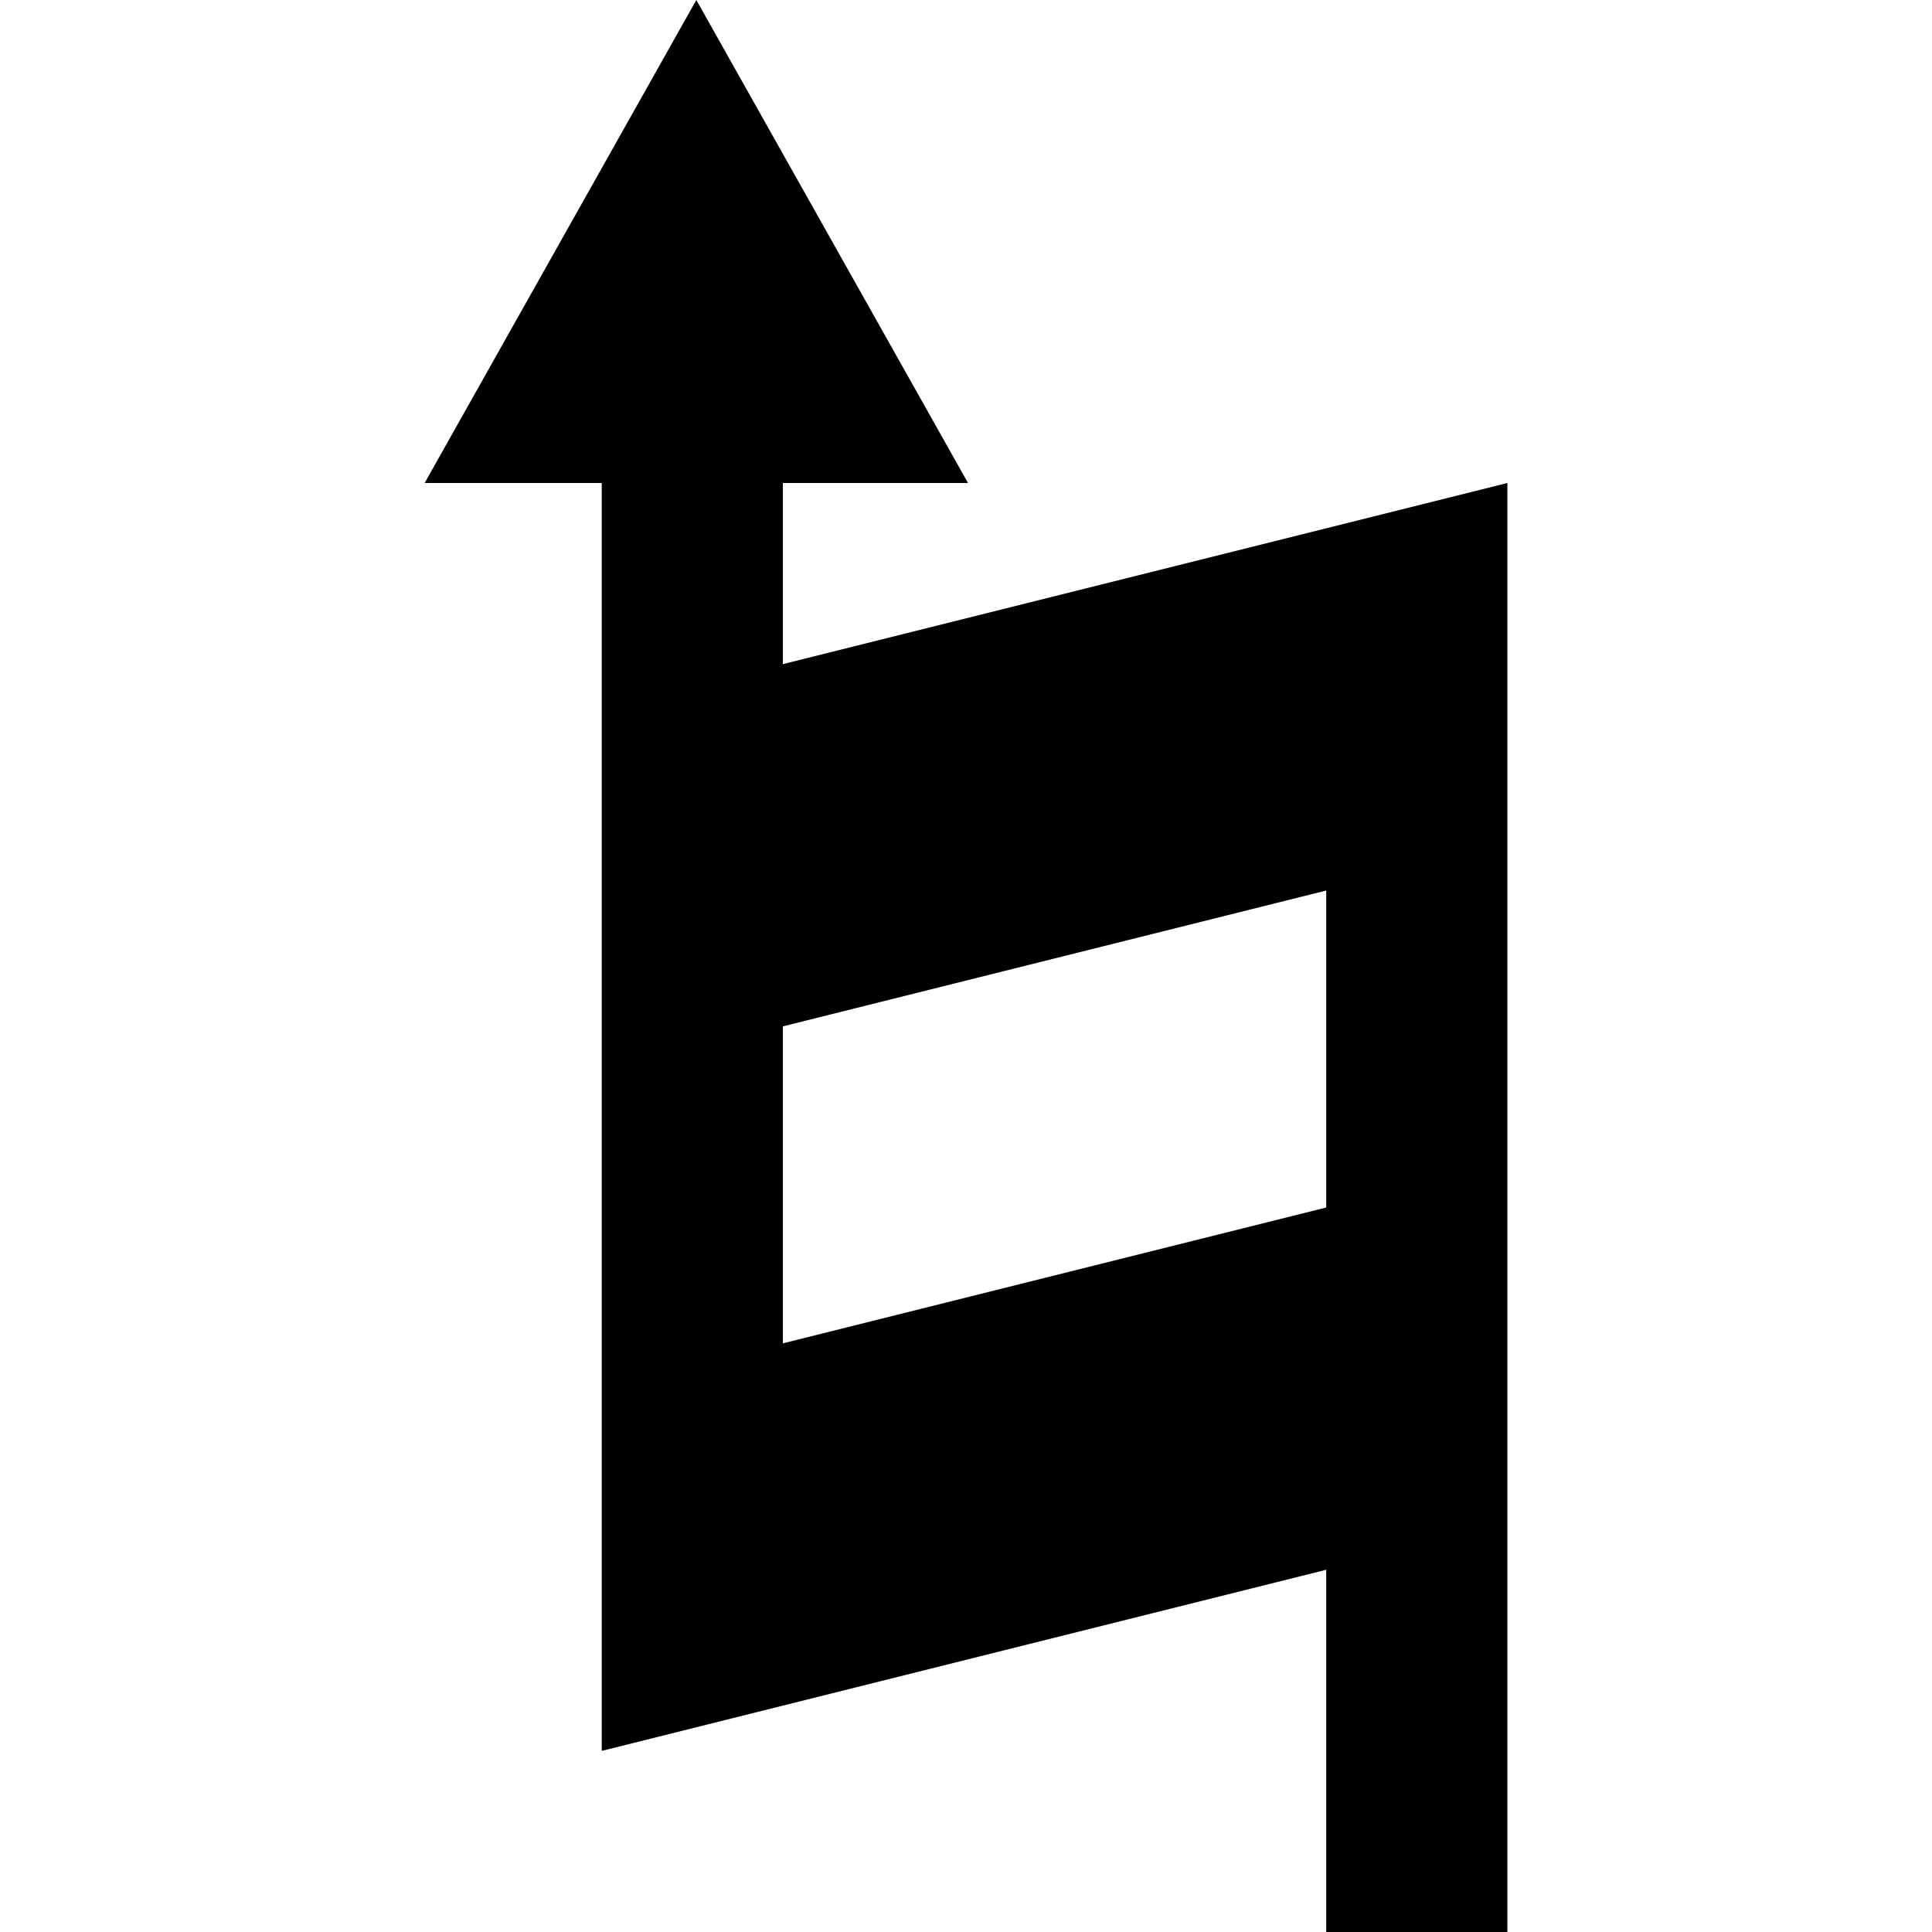
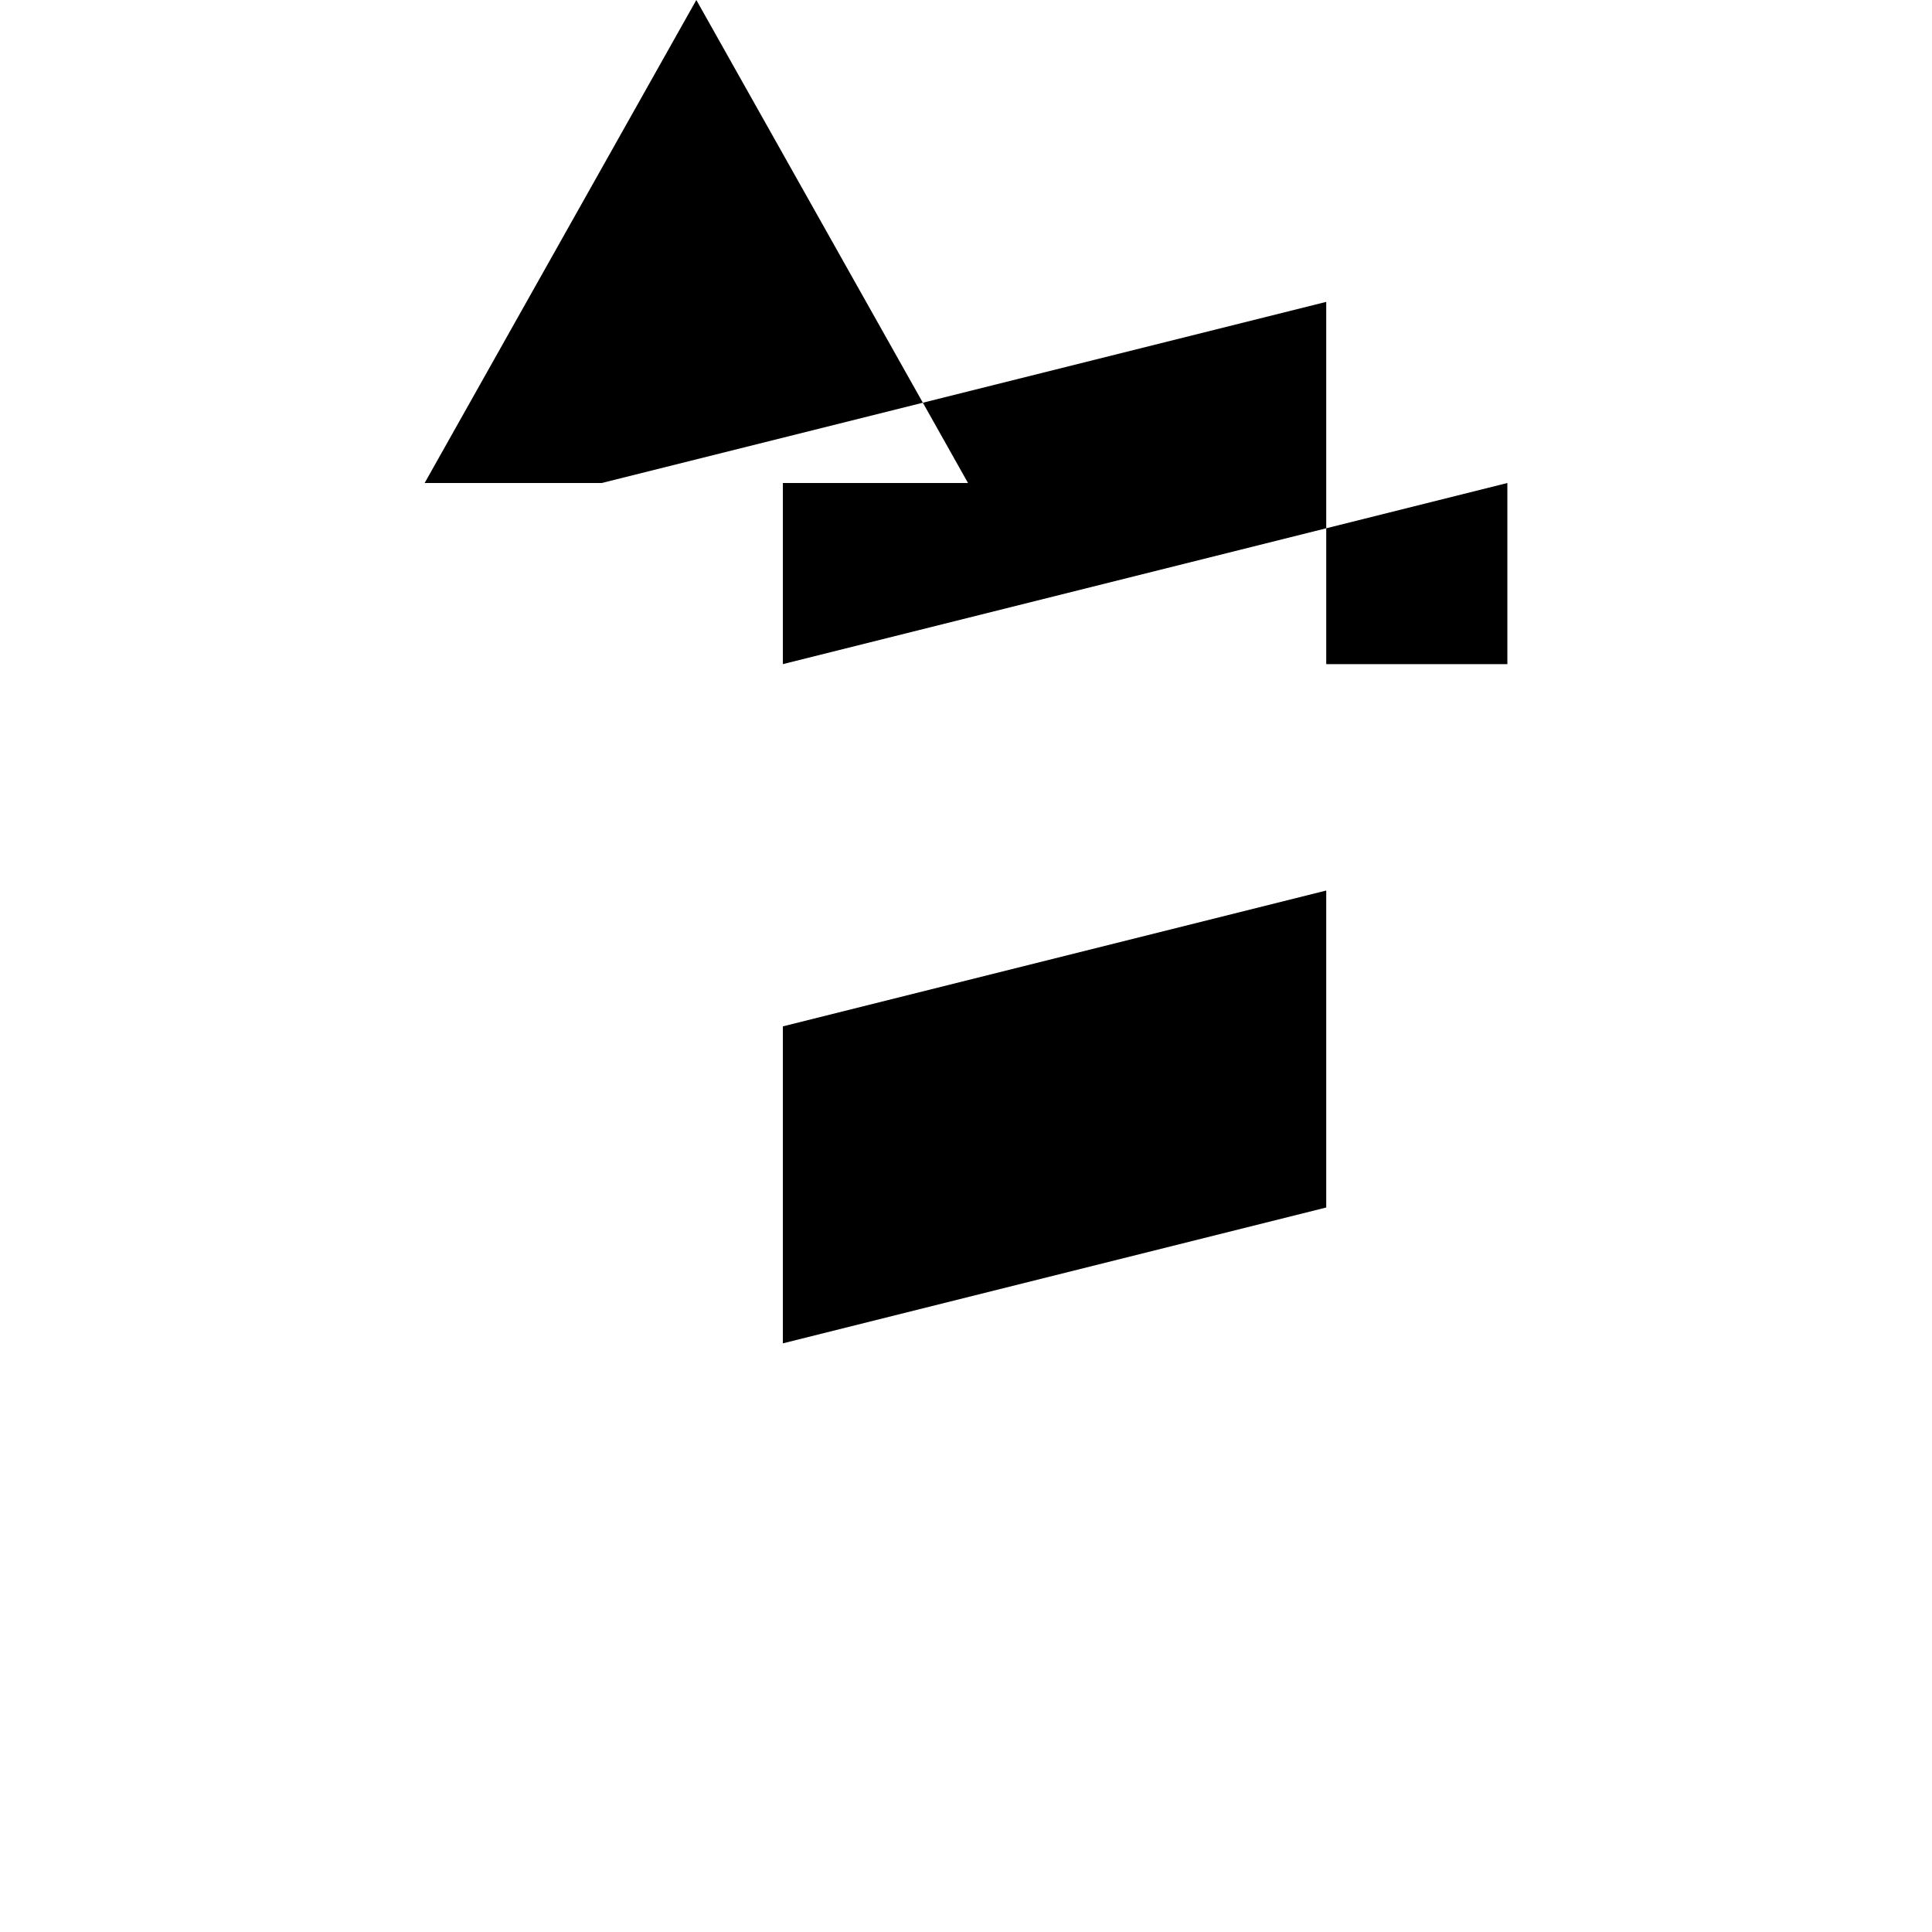
<svg xmlns="http://www.w3.org/2000/svg" fill="#000000" height="800px" width="800px" version="1.1" id="Capa_1" viewBox="0 0 320 320" xml:space="preserve">
  <g id="XMLID_13_">
-     <path id="XMLID_909_" d="M129.667,110V80h30.667l-45-80l-45,80h29.333v210l120-30v60h30V80L129.667,110z M219.667,200l-90,22.5V170   l90-22.5V200z" />
+     <path id="XMLID_909_" d="M129.667,110V80h30.667l-45-80l-45,80h29.333l120-30v60h30V80L129.667,110z M219.667,200l-90,22.5V170   l90-22.5V200z" />
  </g>
</svg>